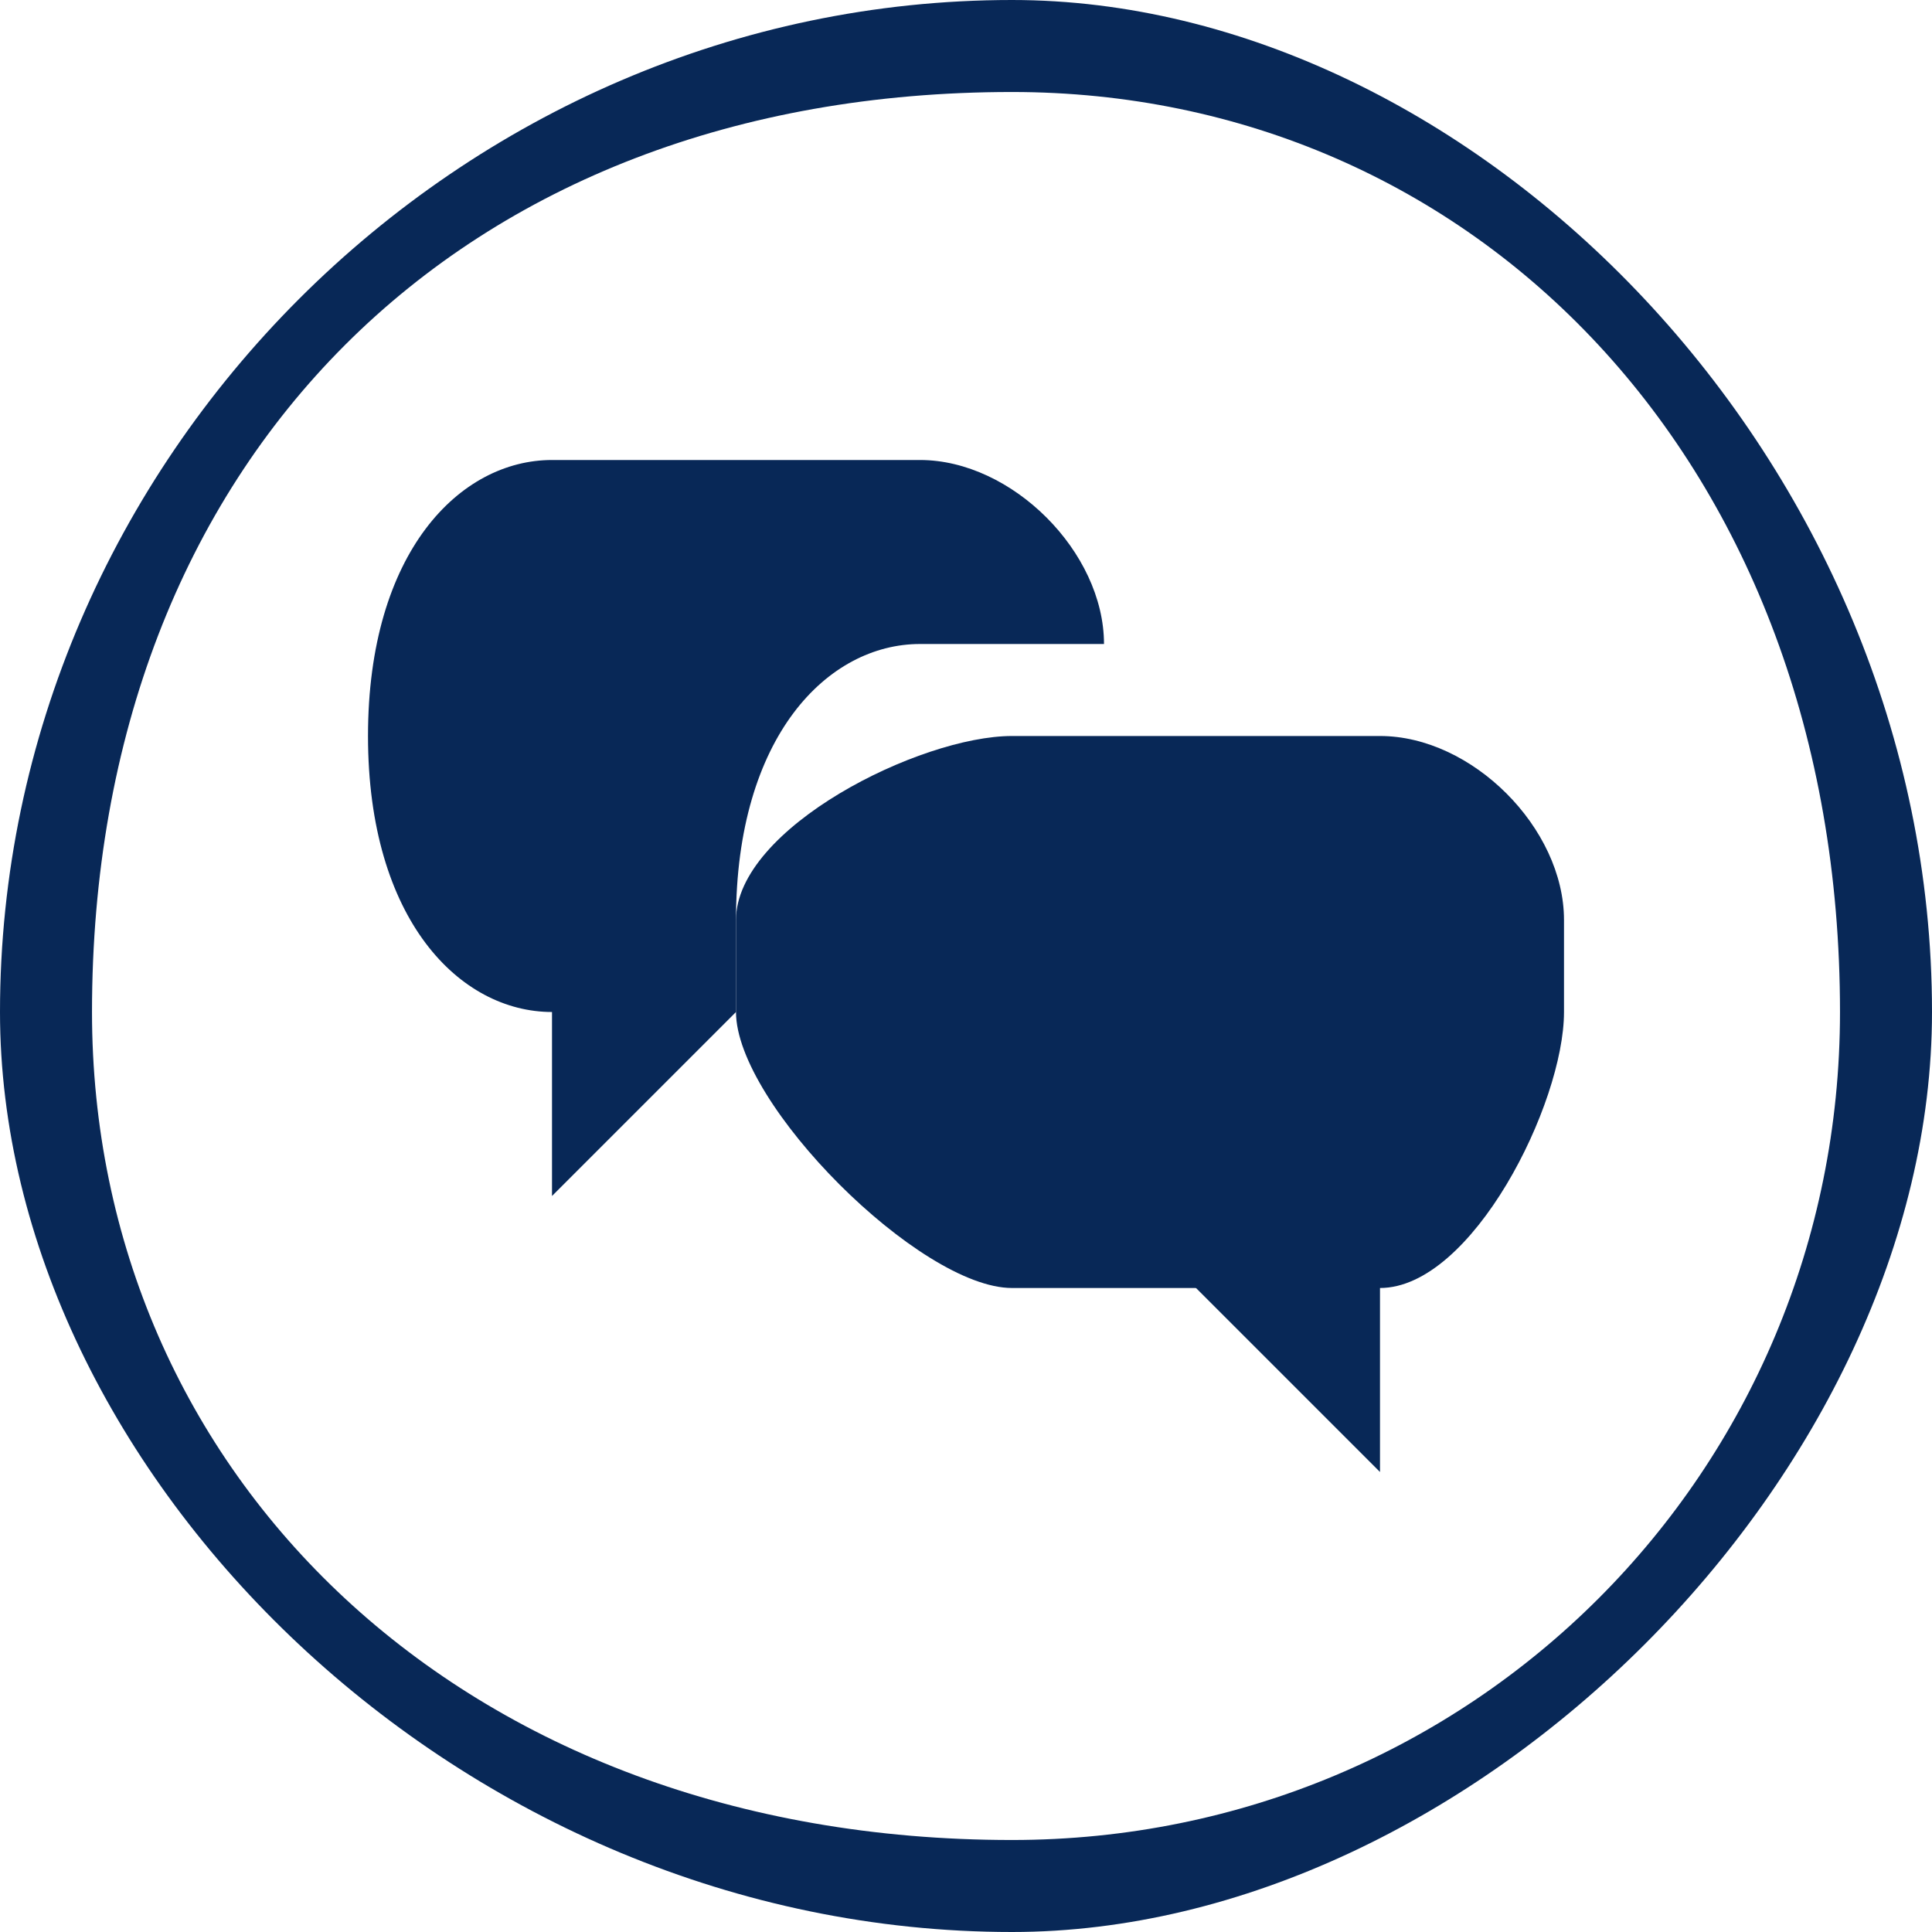
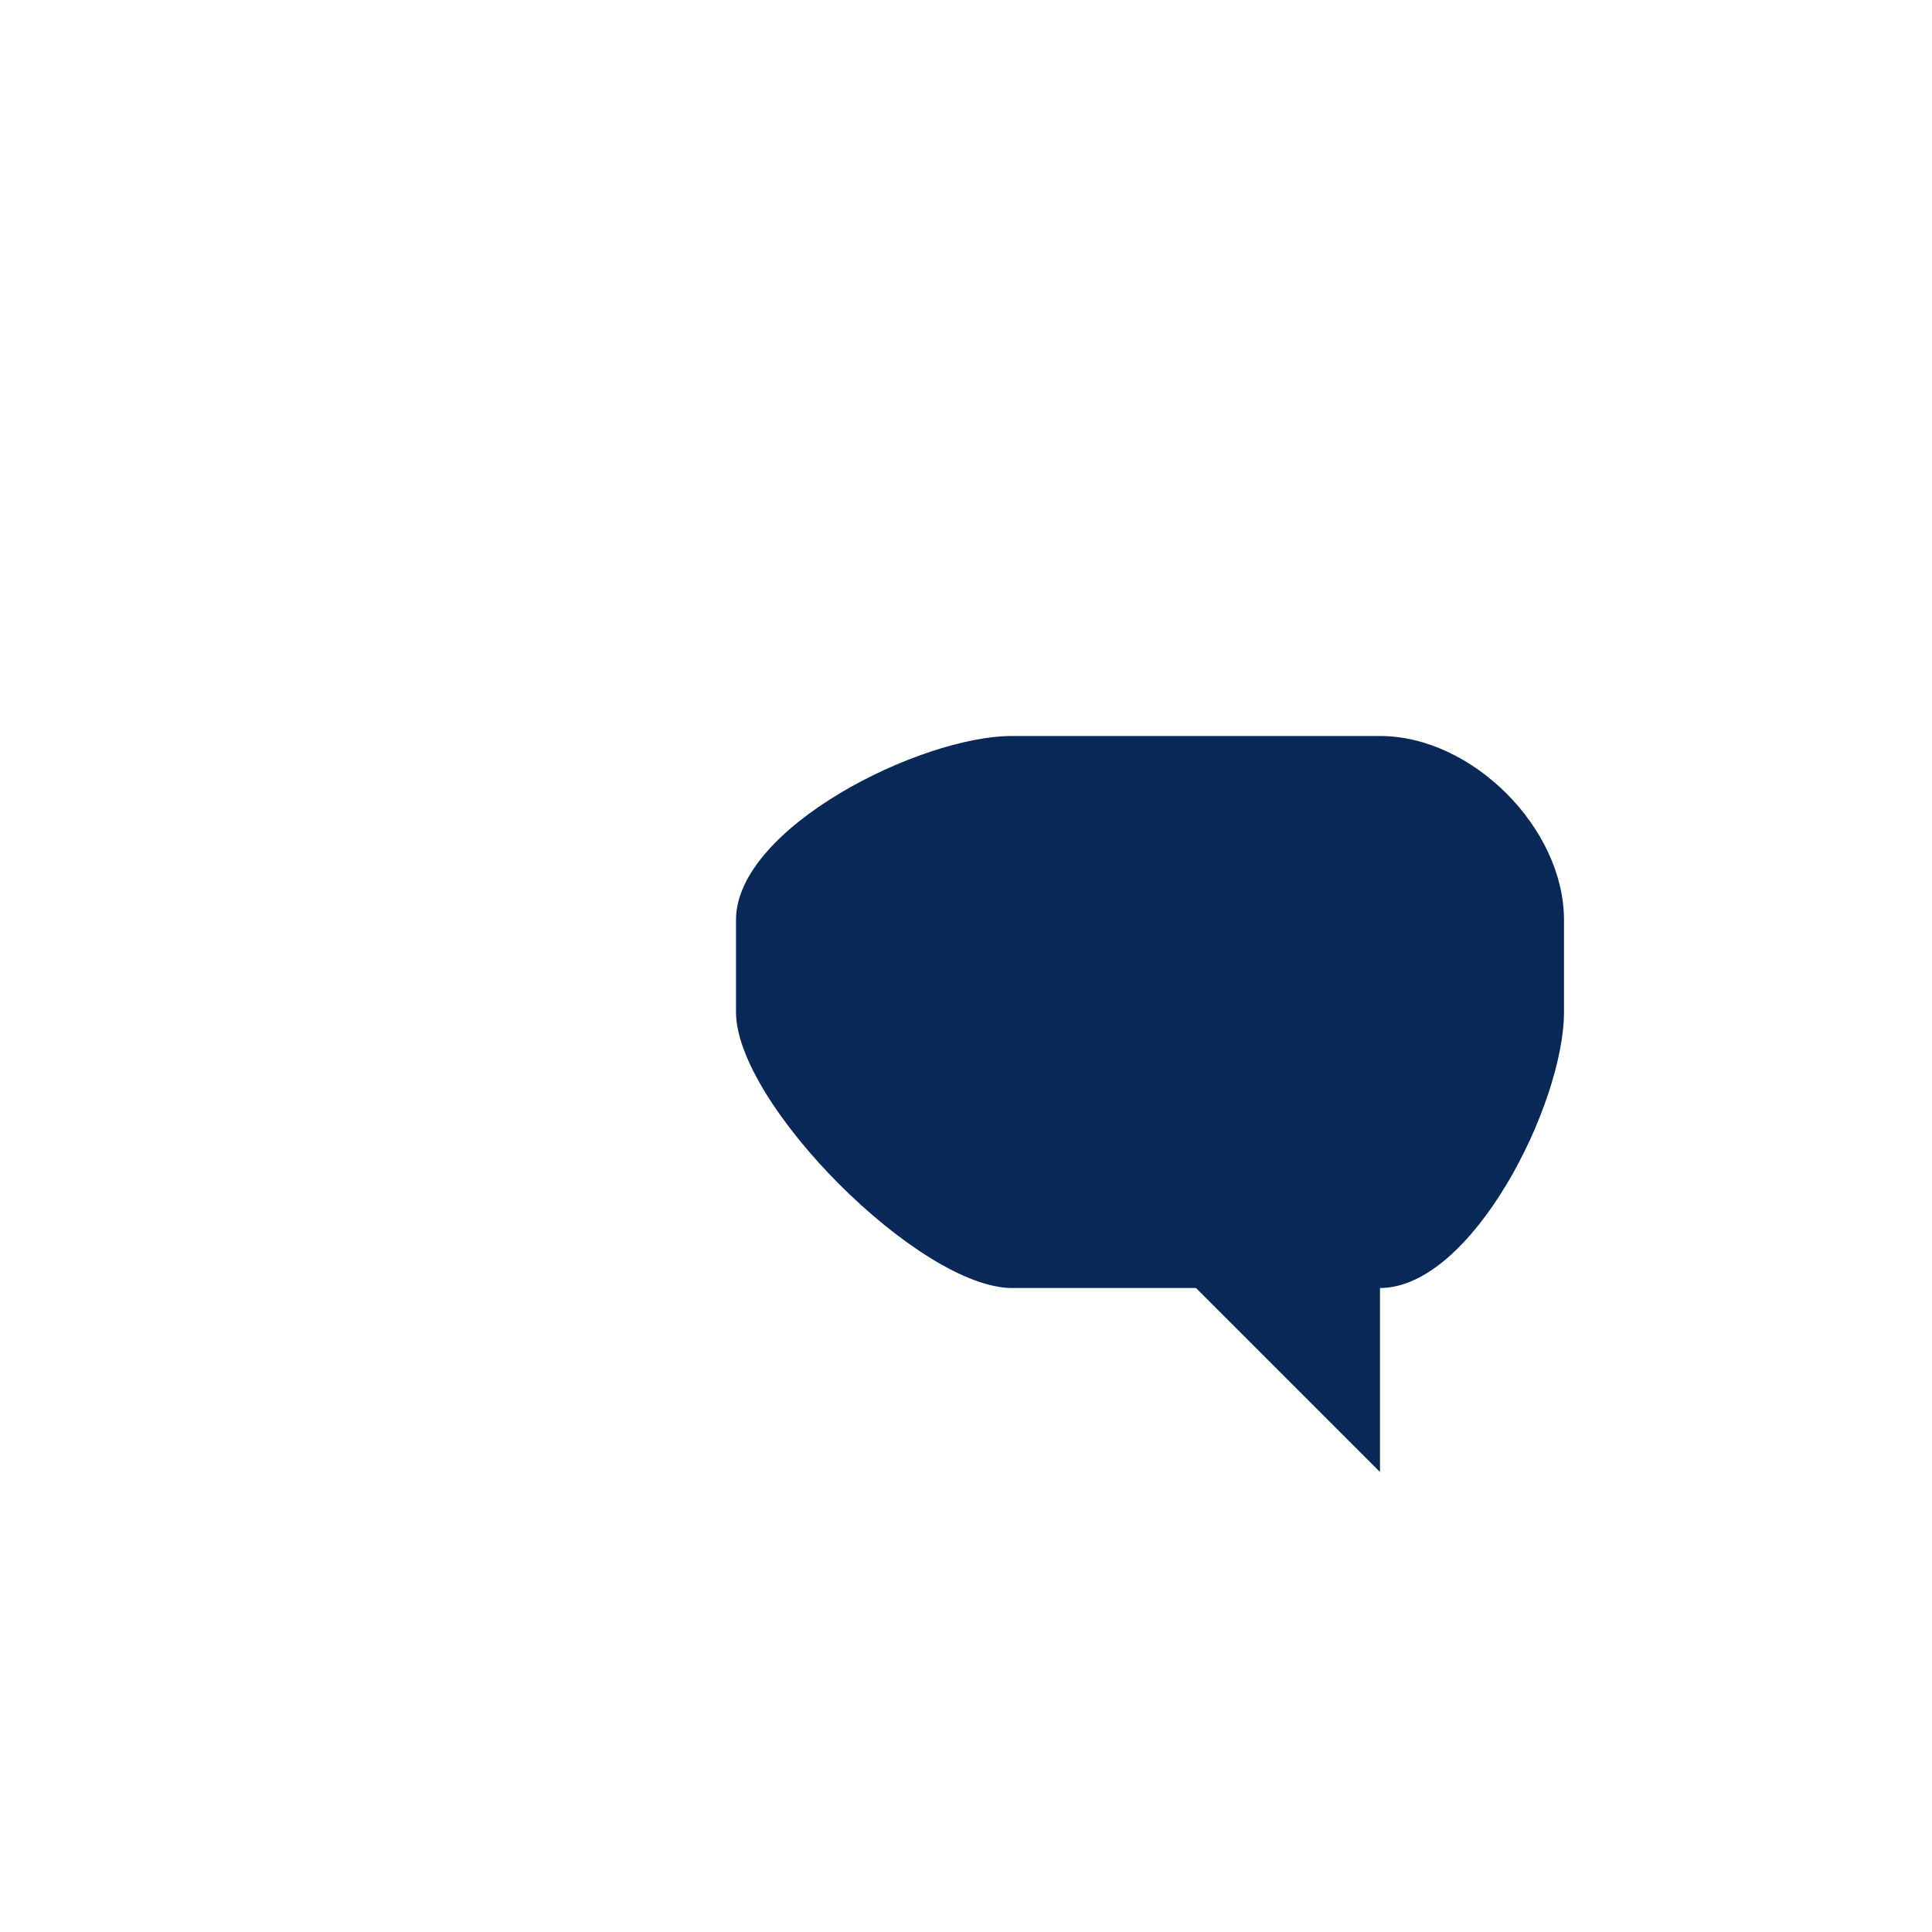
<svg xmlns="http://www.w3.org/2000/svg" xml:space="preserve" width="24px" height="24px" version="1.1" shape-rendering="geometricPrecision" text-rendering="geometricPrecision" image-rendering="optimizeQuality" fill-rule="evenodd" clip-rule="evenodd" viewBox="0 0 0.21 0.21">
  <g id="Warstwa_x0020_1">
    <g id="_2541731667552">
-       <path fill="#082857" d="M0.11 0c-0.06,0 -0.11,0.05 -0.11,0.11 0,0.05 0.05,0.1 0.11,0.1 0.05,0 0.1,-0.05 0.1,-0.1 0,-0.06 -0.05,-0.11 -0.1,-0.11l0 0zm0 0.01c0.05,0 0.09,0.04 0.09,0.1 0,0.05 -0.04,0.09 -0.09,0.09 -0.06,0 -0.1,-0.04 -0.1,-0.09 0,-0.06 0.04,-0.1 0.1,-0.1z" />
      <polygon fill="#082857" points="0.15,0.13 0.15,0.16 0.12,0.13 " />
-       <path fill="#082857" d="M0.17 0.11c0,0.01 -0.01,0.03 -0.02,0.03l-0.04 0c-0.01,0 -0.03,-0.02 -0.03,-0.03l0 -0.01c0,-0.01 0.02,-0.02 0.03,-0.02l0.04 0c0.01,0 0.02,0.01 0.02,0.02l0 0.01z" />
-       <path fill="#082857" d="M0.08 0.11c0,0 0,0 0,-0.01l0 0c0,-0.02 0.01,-0.03 0.02,-0.03l0.02 0c0,-0.01 -0.01,-0.02 -0.02,-0.02l-0.04 0c-0.01,0 -0.02,0.01 -0.02,0.03l0 0c0,0.02 0.01,0.03 0.02,0.03l0 0.02 0.02 -0.02z" />
+       <path fill="#082857" d="M0.17 0.11c0,0.01 -0.01,0.03 -0.02,0.03l-0.04 0c-0.01,0 -0.03,-0.02 -0.03,-0.03l0 -0.01c0,-0.01 0.02,-0.02 0.03,-0.02l0.04 0c0.01,0 0.02,0.01 0.02,0.02l0 0.01" />
    </g>
  </g>
</svg>